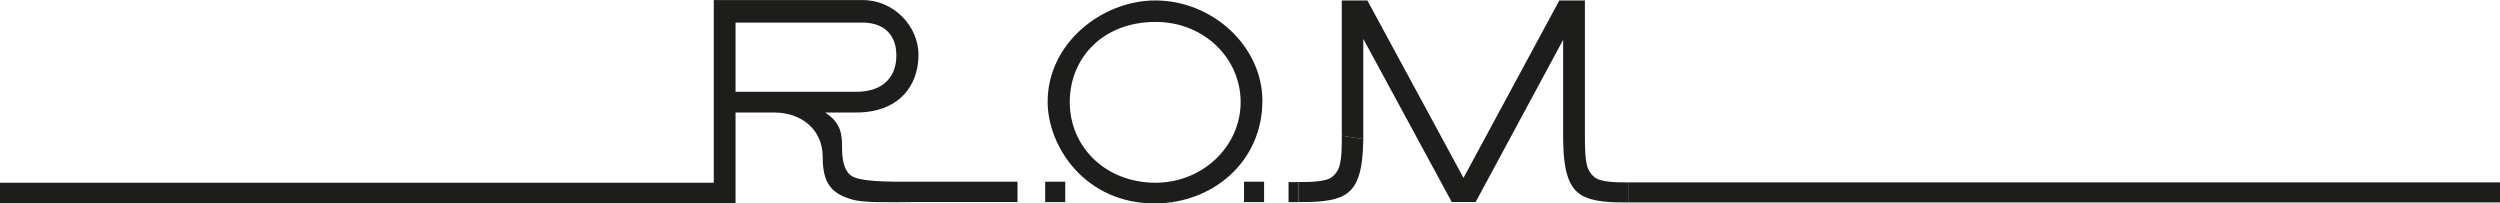
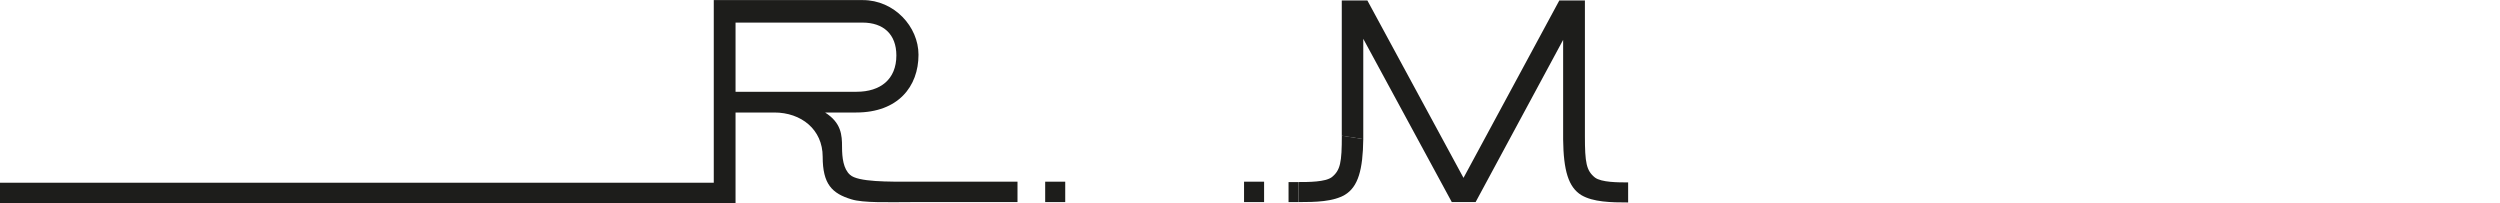
<svg xmlns="http://www.w3.org/2000/svg" id="Calque_1" data-name="Calque 1" viewBox="0 0 550 44.76">
  <defs>
    <style>
      .cls-1 {
        fill: #1d1d1b;
      }
    </style>
  </defs>
  <path class="cls-1" d="M202.07,12.04C202.07,5.88,196.75.02,189.82.02h-32.79v44.74h4.79v-20.01h8.52c5.93,0,10.65,3.73,10.65,9.74s2.05,8.07,6.32,9.36c2.6.82,8.24.62,13.17.61.12,0,23.25,0,23.37,0v-4.49h-23c-.13,0-.27,0-.4,0-4.79,0-11.74.1-13.45-1.52-1.45-1.29-1.75-3.73-1.75-6.09,0-2.66-.15-5.33-3.73-7.61h6.85c9.21,0,13.7-5.71,13.7-12.71ZM161.82,20.18V4.97h27.92c4.64,0,7.46,2.59,7.46,7.23,0,5.25-3.5,7.99-8.75,7.99h-26.63Z" />
  <rect class="cls-1" x="229.94" y="39.97" width="4.41" height="4.49" />
-   <path class="cls-1" d="M254.14.1c-11.64,0-23.66,9.36-23.66,22.29,0,9.82,8.22,22.45,23.74,22.37h0c12.4-.08,23.51-8.98,23.51-22.67-.08-11.95-10.96-21.99-23.59-21.99ZM254.22,40.2c-11.03,0-18.87-7.91-18.87-17.73s7.38-17.65,18.87-17.65c10.58,0,18.72,7.91,18.72,17.65s-8.37,17.73-18.72,17.73Z" />
  <path class="cls-1" d="M358.19,40.13c-2.21,0-5.86,0-7.3-1.07-1.9-1.52-2.21-3.27-2.21-9.13V.1h-5.63l-21.08,39.03L300.82.1h-5.63v29.76s4.73.75,4.73.75V8.54s19.47,35.91,19.47,35.91h5.25l19.25-35.68v21.92h0c.08,6.77,1.14,10.5,4.03,12.25,2.59,1.52,6.47,1.6,10.27,1.6" />
  <rect class="cls-1" x="273.69" y="39.97" width="4.41" height="4.49" />
  <rect class="cls-1" x="-2.33" y="40.2" width="161.14" height="4.57" />
-   <rect class="cls-1" x="358.19" y="40.12" width="193.24" height="4.41" />
-   <path class="cls-1" d="M299.92,30.6c-.08,6.77-1.14,10.5-4.03,12.25-2.59,1.52-6.4,1.61-10.2,1.61v-4.41c2.21,0,5.86,0,7.3-1.07,1.9-1.52,2.21-3.27,2.21-9.13l4.72.75Z" />
+   <path class="cls-1" d="M299.92,30.6c-.08,6.77-1.14,10.5-4.03,12.25-2.59,1.52-6.4,1.61-10.2,1.61v-4.41c2.21,0,5.86,0,7.3-1.07,1.9-1.52,2.21-3.27,2.21-9.13l4.72.75" />
  <rect class="cls-1" x="283.48" y="40.06" width="2.21" height="4.4" />
</svg>